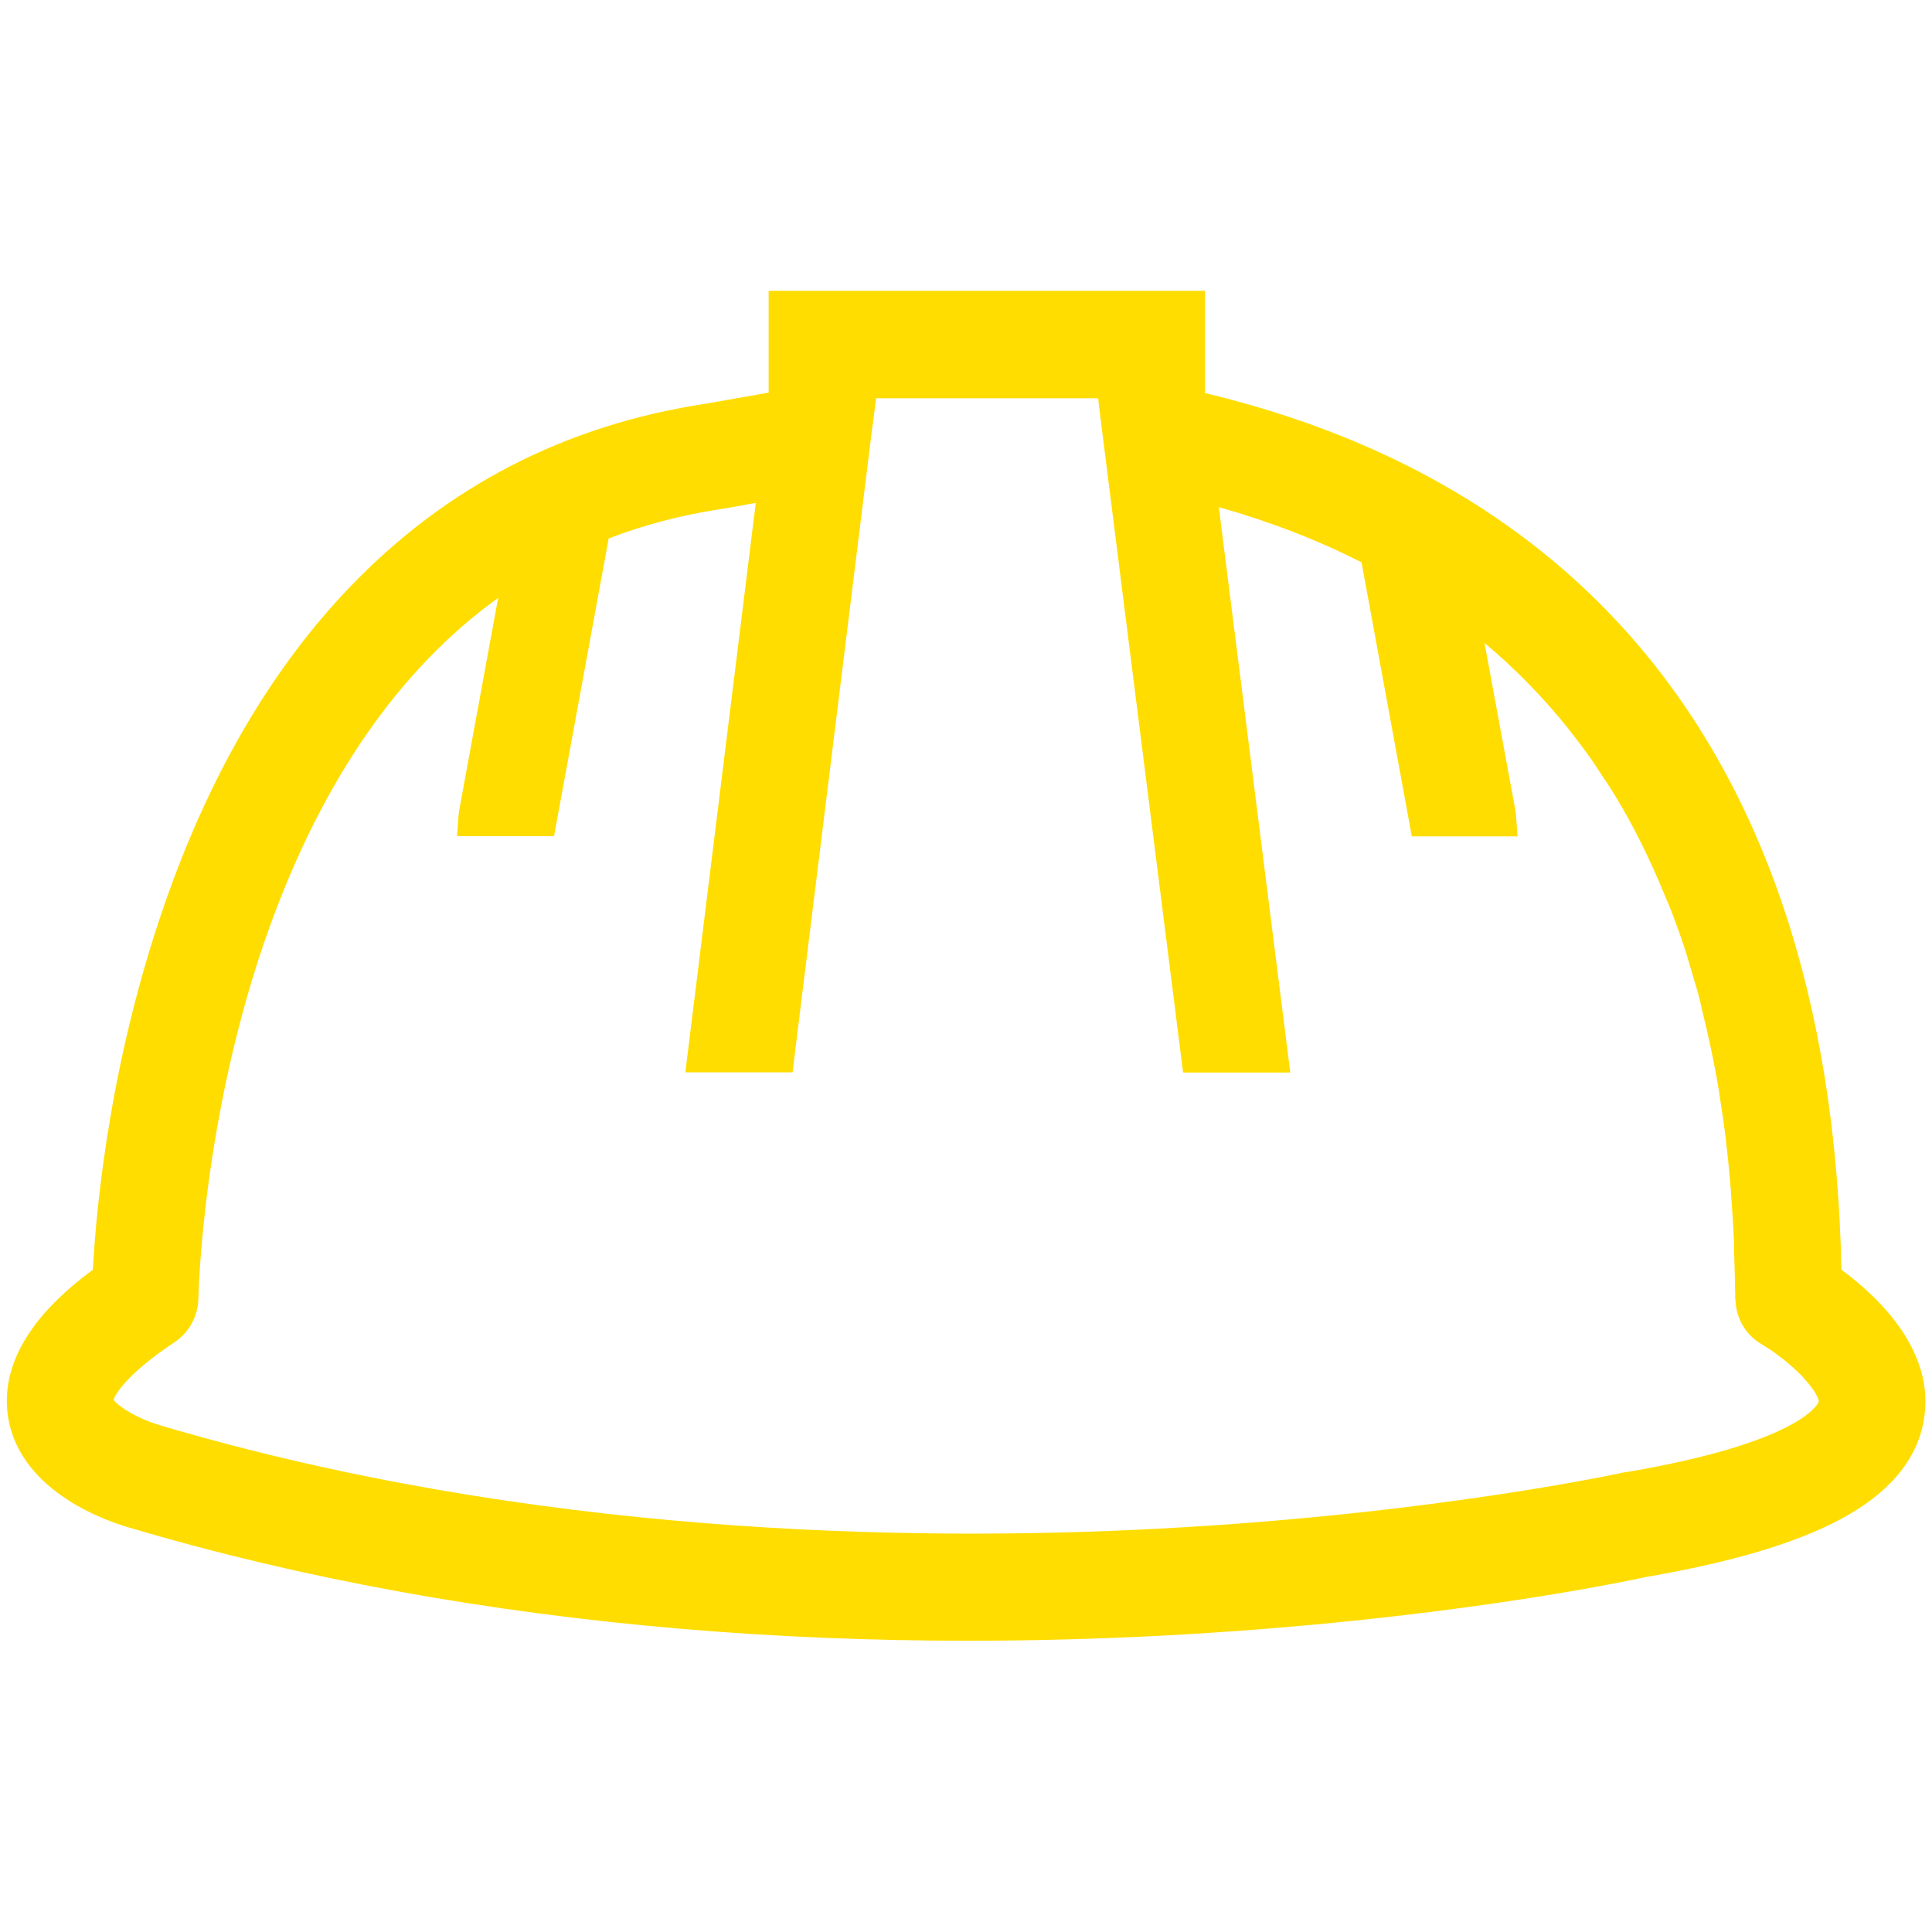
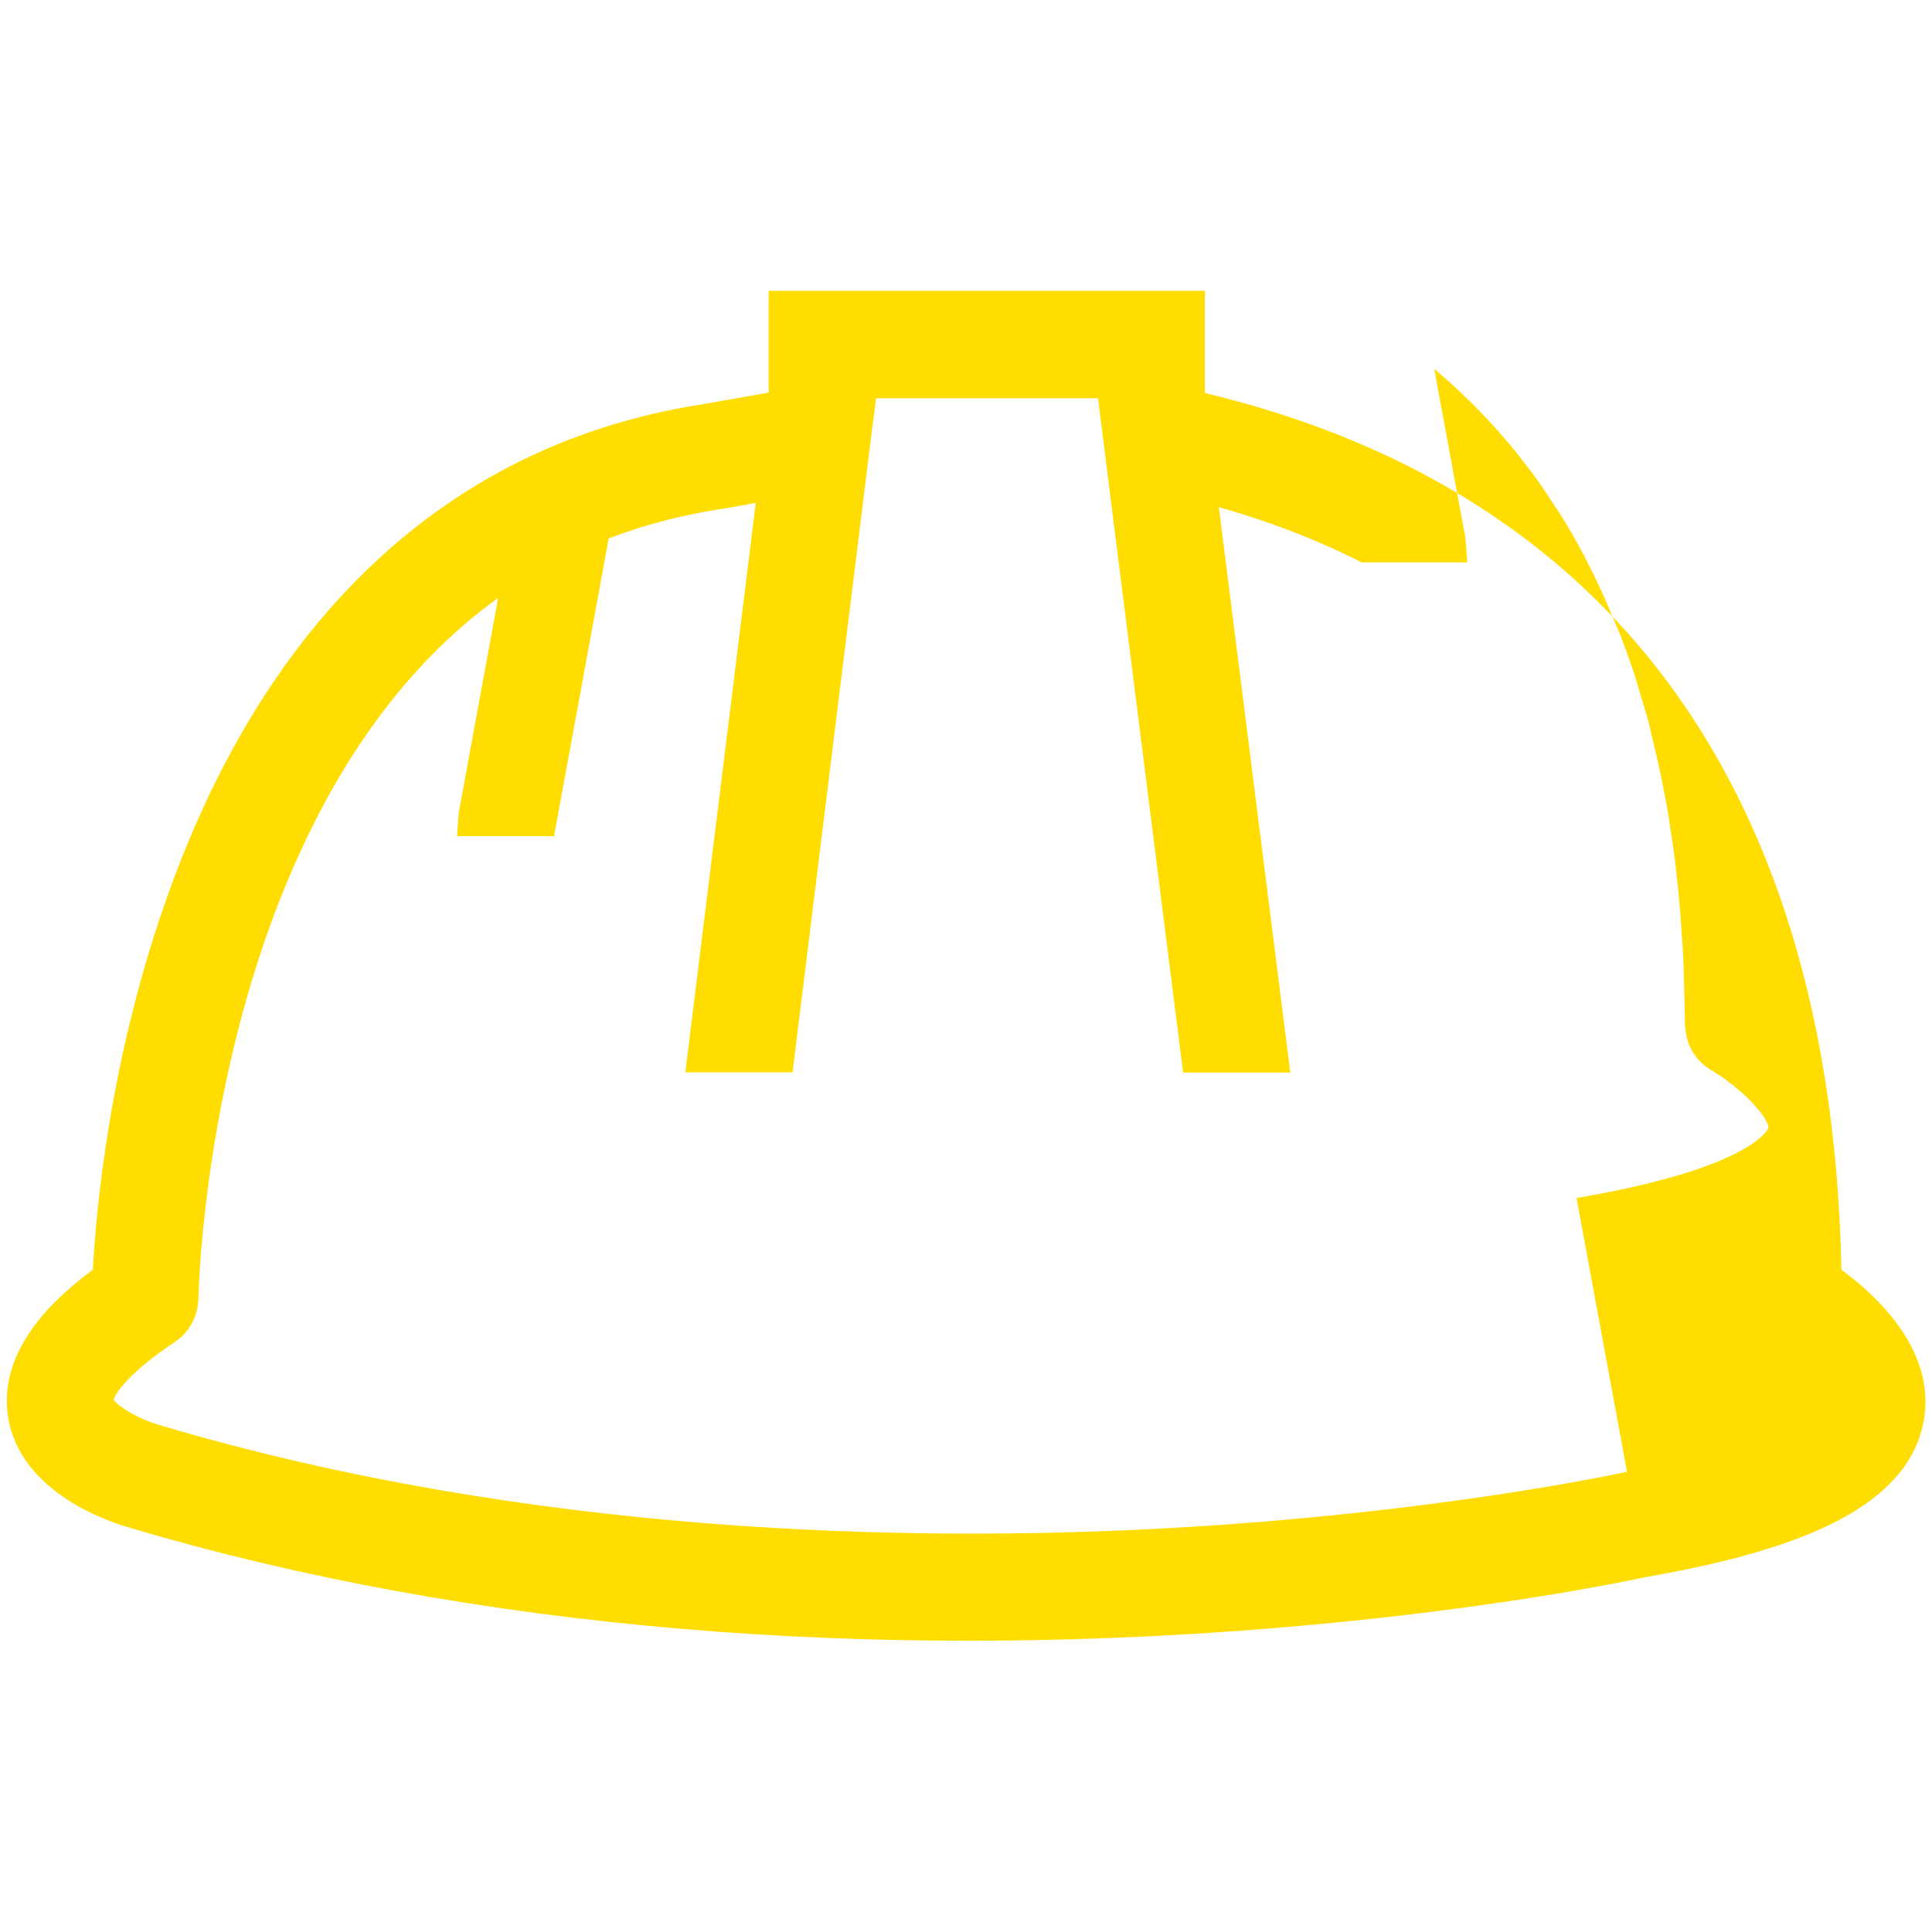
<svg xmlns="http://www.w3.org/2000/svg" id="Ebene_1" version="1.1" viewBox="0 0 93 93">
  <defs>
    <style>
      .st0 {
        fill: #fd0;
      }
    </style>
  </defs>
-   <path class="st0" d="M88.64,61.1c-.27-12.98-3.74-23.28-10.29-30.63-5.03-5.64-11.88-9.53-20.35-11.55v-4.92h-21v4.9c-.76.13-1.43.25-1.99.35-.46.08-.86.15-1.14.2-6.7,1.03-12.43,4-17.05,8.83-3.63,3.79-6.55,8.71-8.68,14.63-2.8,7.76-3.5,15.05-3.67,18.21-1.31.97-2.28,1.92-2.96,2.9-.97,1.38-1.34,2.79-1.12,4.2.6,3.69,4.99,5.08,5.89,5.33,8.19,2.43,17.13,4.06,26.56,4.86,4.47.38,9.11.57,13.78.57h0c3.16,0,6.39-.09,9.59-.26,13.1-.71,21.97-2.58,23.03-2.81,4.12-.71,7.18-1.62,9.34-2.77,2.33-1.24,3.68-2.84,4.02-4.74.59-3.28-2.07-5.89-3.96-7.28ZM78.32,70.85s-.08.02-.12.02c-.09.02-9.16,2.01-22.33,2.71-12.14.65-30.34.31-48.16-4.97l-.05-.02c-1-.28-1.99-.9-2.19-1.21.09-.32.75-1.32,2.93-2.77.71-.47,1.13-1.26,1.15-2.1,0-.09.17-8.89,3.45-17.95,2.57-7.08,6.26-12.38,10.98-15.78l-1.88,10.25c-.01.09-.02.17-.03.26l-.07.96h4.67l2.63-14.33c1.68-.65,3.49-1.12,5.36-1.41.34-.05.74-.12,1.26-.22.14-.03.3-.05.46-.08l-3.39,27.41h5.16l3.8-30.74h0l.13-.99.04-.3s0,0,0,0l.05-.42h10.69l.05.42s0,0,0,.01l.14,1.12.02.17h0l3.88,30.74h5.16l-3.44-27.22c2.47.7,4.77,1.59,6.87,2.66l2.42,13.19h5.09l-.07-.96s0,0,0,0h0c-.01-.1-.02-.18-.03-.27l-1.49-8.08c1.49,1.25,2.84,2.63,4.06,4.16.01.02.03.04.04.06.39.49.77.99,1.13,1.51.13.19.25.39.38.58.24.36.48.71.7,1.08.88,1.45,1.65,3.02,2.33,4.67.12.29.24.56.36.86.03.08.06.17.09.25.22.58.43,1.17.62,1.77.08.26.15.52.23.78.13.44.27.88.39,1.33.05.2.09.41.14.61.31,1.25.59,2.54.81,3.88.04.22.06.45.1.67.09.56.17,1.12.24,1.7,0,.08.01.15.02.23.09.73.16,1.48.22,2.23,0,.07,0,.14.01.21.06.77.11,1.54.14,2.34,0,.17,0,.36.01.53.02.7.04,1.39.05,2.11,0,.03.01.06.01.09.04.87.49,1.66,1.25,2.1.11.07.22.14.33.21.08.05.16.1.24.16.1.07.2.15.29.22.08.06.16.11.23.17.09.07.17.15.26.22.07.06.15.12.21.18.08.07.15.15.23.22.06.06.13.12.18.18.07.08.13.15.19.22.05.05.1.11.14.16.06.07.1.14.15.2.03.04.07.09.1.14.04.07.07.12.1.18.02.03.04.07.06.11.03.08.05.15.05.21-.06.14-.98,1.97-9.24,3.38Z" />
+   <path class="st0" d="M88.64,61.1c-.27-12.98-3.74-23.28-10.29-30.63-5.03-5.64-11.88-9.53-20.35-11.55v-4.92h-21v4.9c-.76.13-1.43.25-1.99.35-.46.08-.86.15-1.14.2-6.7,1.03-12.43,4-17.05,8.83-3.63,3.79-6.55,8.71-8.68,14.63-2.8,7.76-3.5,15.05-3.67,18.21-1.31.97-2.28,1.92-2.96,2.9-.97,1.38-1.34,2.79-1.12,4.2.6,3.69,4.99,5.08,5.89,5.33,8.19,2.43,17.13,4.06,26.56,4.86,4.47.38,9.11.57,13.78.57h0c3.16,0,6.39-.09,9.59-.26,13.1-.71,21.97-2.58,23.03-2.81,4.12-.71,7.18-1.62,9.34-2.77,2.33-1.24,3.68-2.84,4.02-4.74.59-3.28-2.07-5.89-3.96-7.28ZM78.32,70.85s-.08.02-.12.02c-.09.02-9.16,2.01-22.33,2.71-12.14.65-30.34.31-48.16-4.97l-.05-.02c-1-.28-1.99-.9-2.19-1.21.09-.32.75-1.32,2.93-2.77.71-.47,1.13-1.26,1.15-2.1,0-.09.17-8.89,3.45-17.95,2.57-7.08,6.26-12.38,10.98-15.78l-1.88,10.25c-.01.09-.02.17-.03.26l-.07.96h4.67l2.63-14.33c1.68-.65,3.49-1.12,5.36-1.41.34-.05.74-.12,1.26-.22.14-.03.3-.05.46-.08l-3.39,27.41h5.16l3.8-30.74h0l.13-.99.04-.3s0,0,0,0l.05-.42h10.69l.05.42s0,0,0,.01l.14,1.12.02.17h0l3.88,30.74h5.16l-3.44-27.22c2.47.7,4.77,1.59,6.87,2.66h5.09l-.07-.96s0,0,0,0h0c-.01-.1-.02-.18-.03-.27l-1.49-8.08c1.49,1.25,2.84,2.63,4.06,4.16.01.02.03.04.04.06.39.49.77.99,1.13,1.51.13.19.25.39.38.58.24.36.48.71.7,1.08.88,1.45,1.65,3.02,2.33,4.67.12.29.24.56.36.86.03.08.06.17.09.25.22.58.43,1.17.62,1.77.08.26.15.52.23.78.13.44.27.88.39,1.33.05.2.09.41.14.61.31,1.25.59,2.54.81,3.88.04.22.06.45.1.67.09.56.17,1.12.24,1.7,0,.08.01.15.02.23.09.73.16,1.48.22,2.23,0,.07,0,.14.01.21.06.77.11,1.54.14,2.34,0,.17,0,.36.01.53.02.7.04,1.39.05,2.11,0,.03.01.06.01.09.04.87.49,1.66,1.25,2.1.11.07.22.14.33.21.08.05.16.1.24.16.1.07.2.15.29.22.08.06.16.11.23.17.09.07.17.15.26.22.07.06.15.12.21.18.08.07.15.15.23.22.06.06.13.12.18.18.07.08.13.15.19.22.05.05.1.11.14.16.06.07.1.14.15.2.03.04.07.09.1.14.04.07.07.12.1.18.02.03.04.07.06.11.03.08.05.15.05.21-.06.14-.98,1.97-9.24,3.38Z" />
</svg>